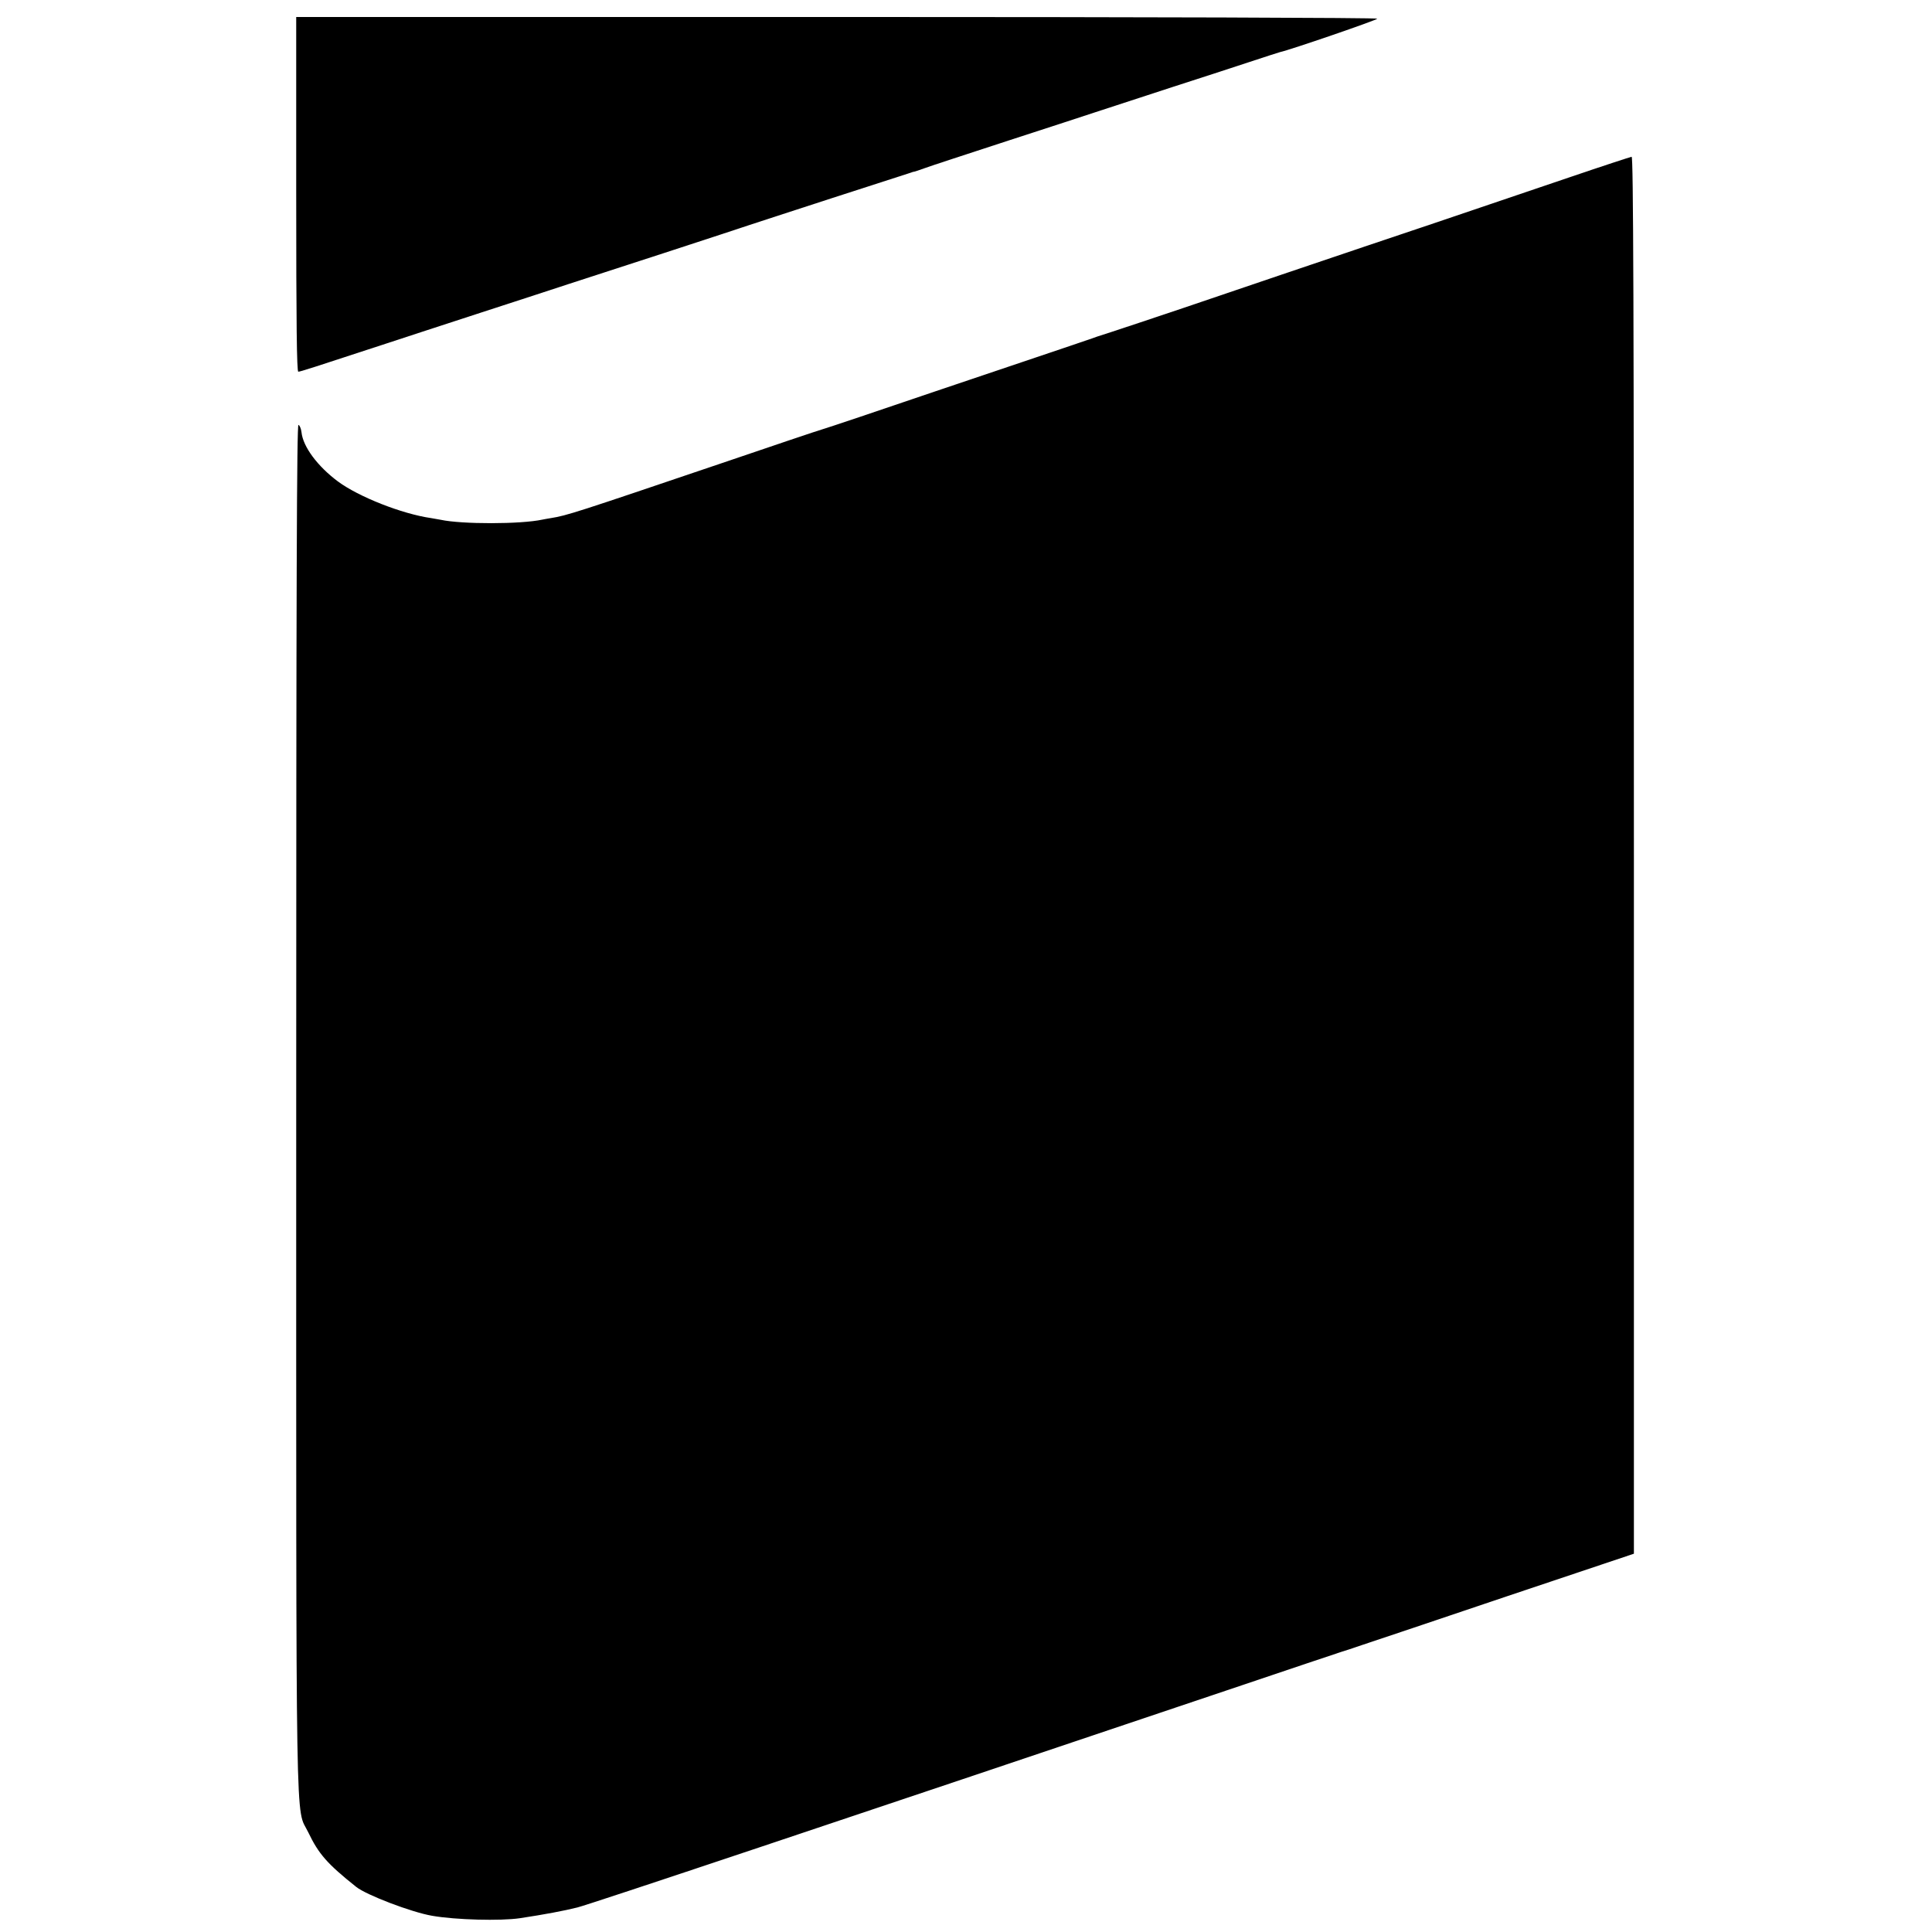
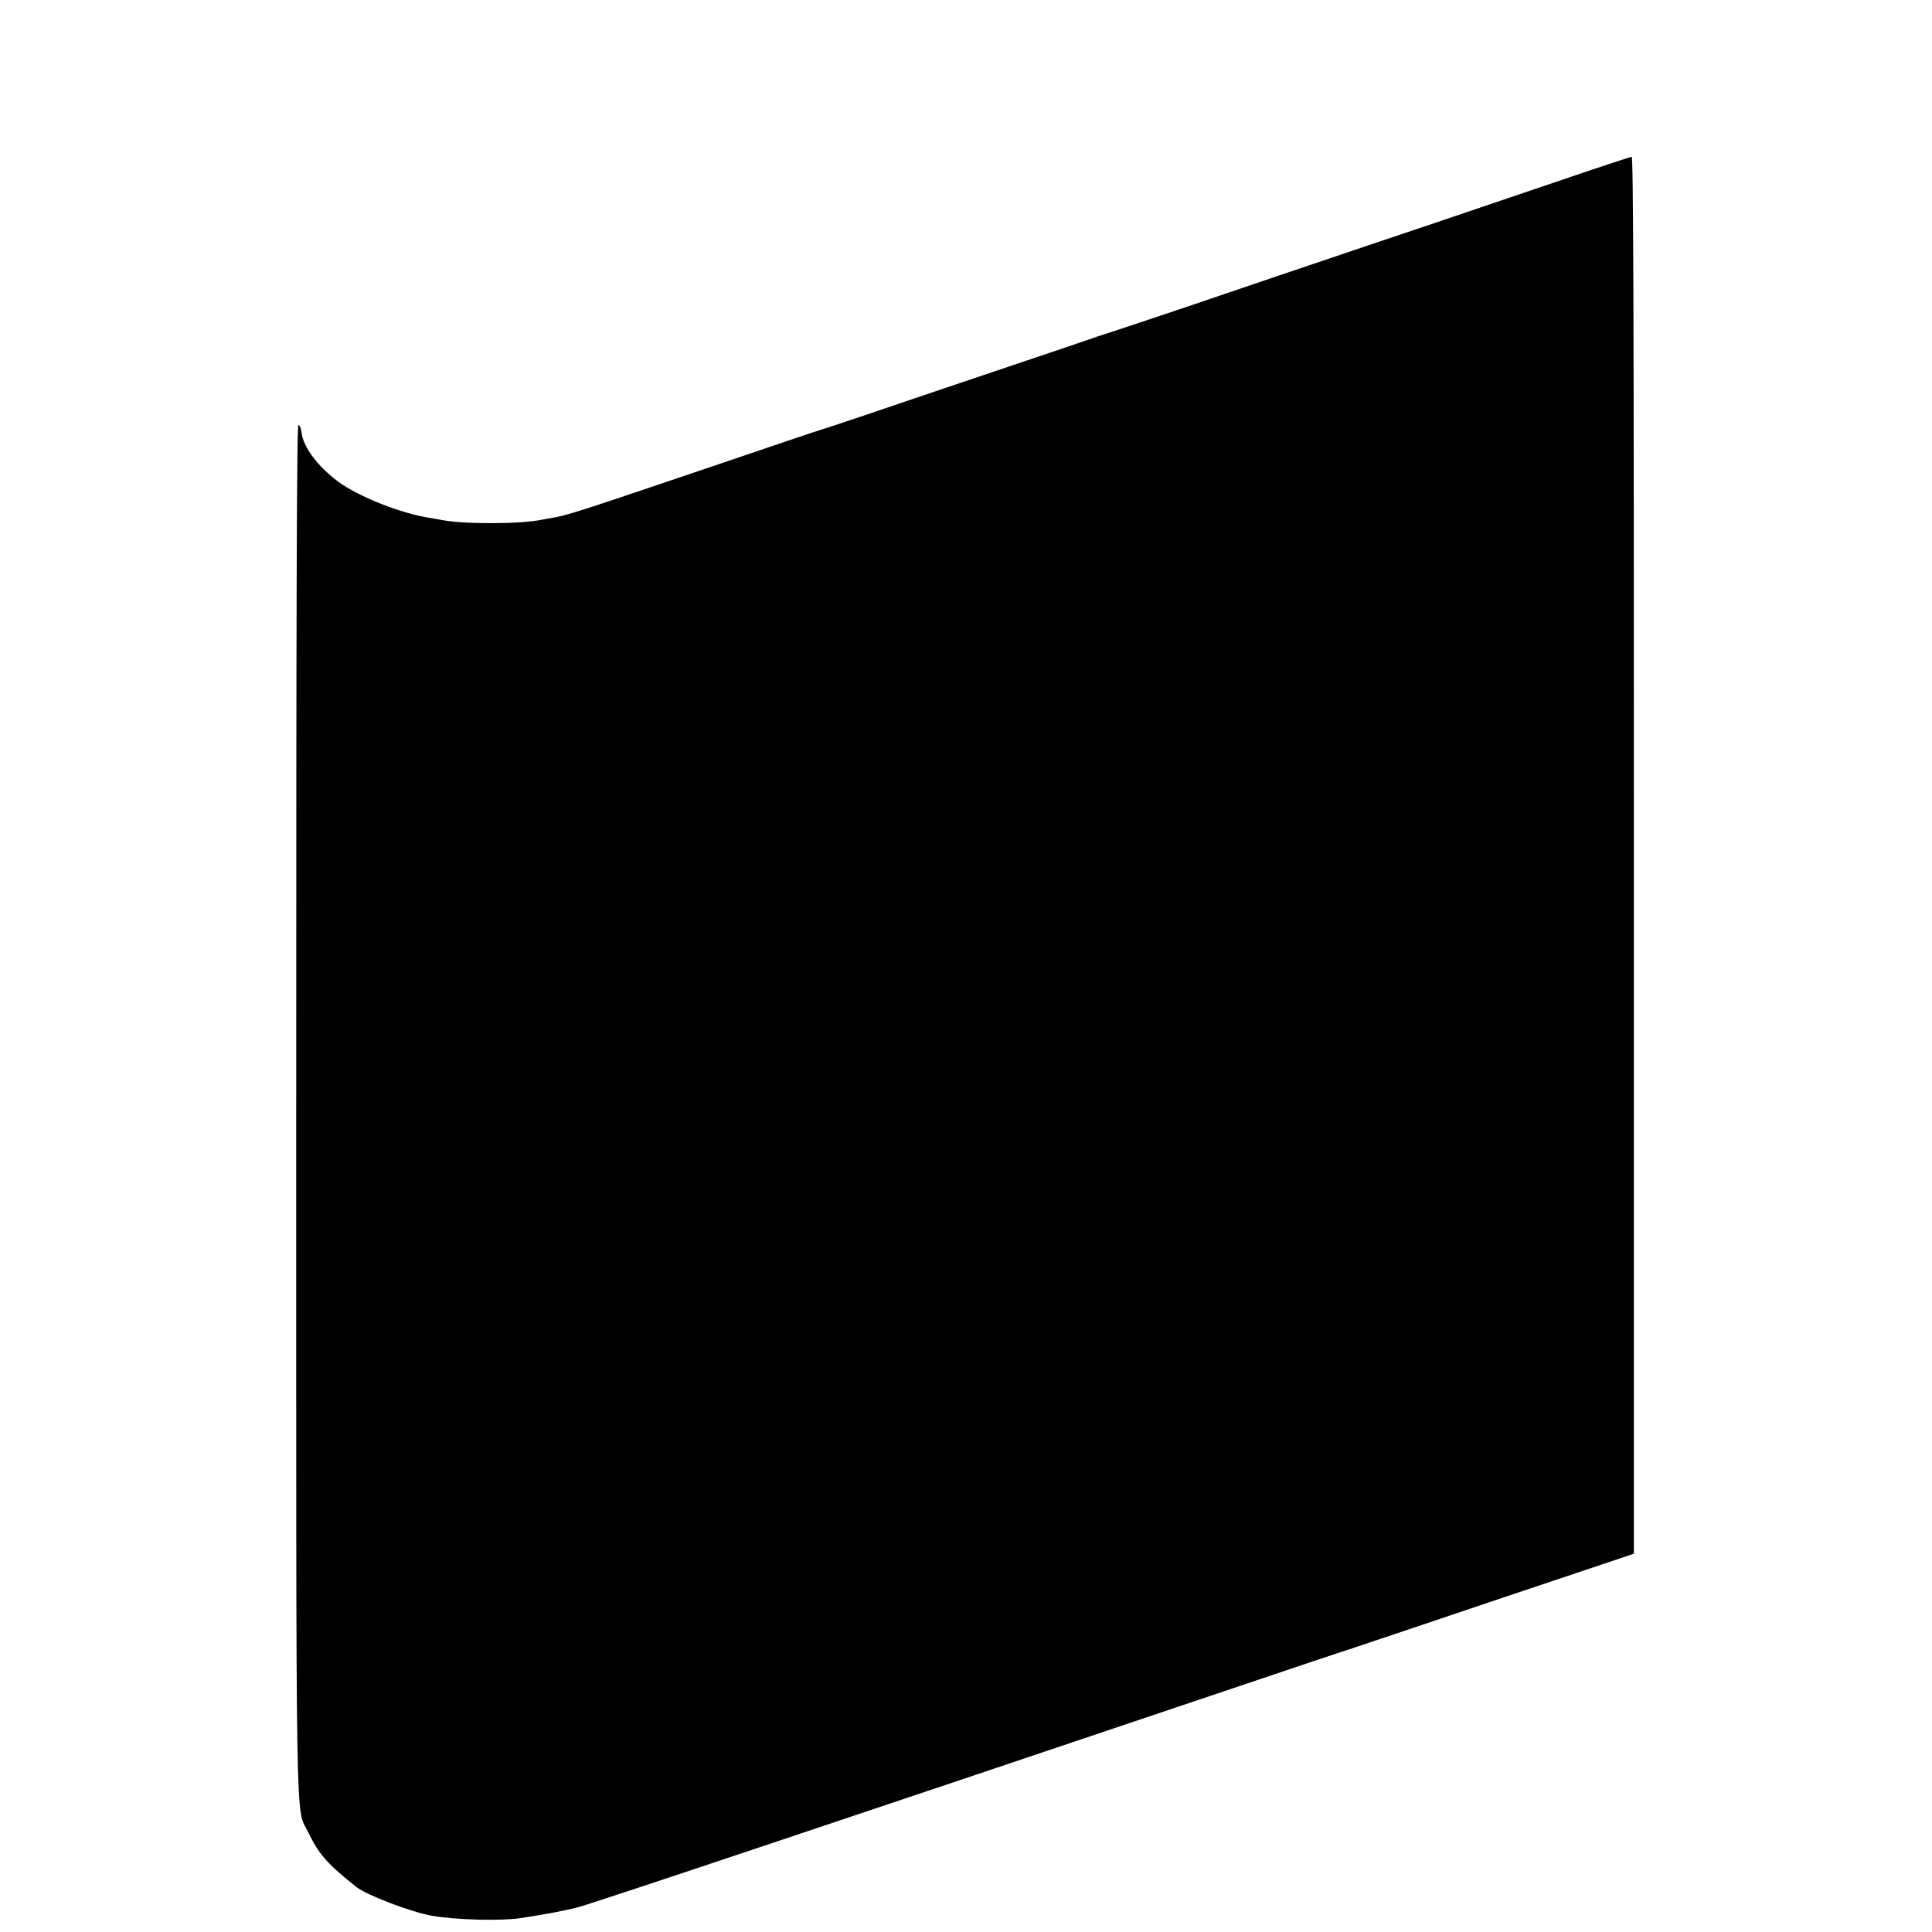
<svg xmlns="http://www.w3.org/2000/svg" version="1.0" width="1024pt" height="1024pt" viewBox="0 0 1024 1024" preserveAspectRatio="xMidYMid meet">
  <g transform="translate(0,1024) scale(0.1,-0.1)" fill="#000000" stroke="none">
-     <path d="M1570 9210 c0 -687 3 -940 11 -940 11 0 79 22 469 150 80 26 307 101 505 165 198 64 405 132 460 150 55 18 282 92 505 164 223 73 423 138 445 146 22 7 222 73 445 145 223 72 411 133 418 135 7 3 14 5 17 5 3 0 29 9 57 19 29 11 229 76 443 146 215 70 422 137 460 150 228 75 641 209 645 210 3 1 77 25 165 54 88 29 165 54 170 55 49 10 515 170 515 177 0 5 -1221 9 -2865 9 l-2865 0 0 -940z" />
    <path d="M8315 9299 c-176 -60 -493 -167 -705 -239 -409 -137 -1315 -444 -1340 -453 -28 -10 -445 -149 -455 -151 -5 -2 -17 -6 -25 -9 -8 -3 -76 -26 -150 -51 -74 -25 -382 -129 -685 -231 -302 -103 -570 -193 -595 -200 -25 -7 -265 -88 -535 -180 -779 -264 -819 -277 -905 -291 -14 -2 -34 -6 -45 -8 -115 -25 -428 -25 -539 -1 -12 2 -34 6 -51 9 -154 22 -385 113 -495 195 -107 80 -184 183 -192 260 -2 19 -10 37 -16 39 -9 3 -12 -819 -12 -3616 0 -3996 -5 -3701 64 -3844 55 -115 101 -167 254 -289 54 -43 292 -134 402 -153 125 -22 363 -28 465 -13 133 20 237 40 305 57 74 19 1364 451 3440 1150 327 110 602 203 610 205 8 2 60 19 115 38 55 18 400 134 767 258 l668 224 0 3703 c0 2955 -3 3702 -12 3701 -7 -1 -157 -50 -333 -110z" />
  </g>
</svg>